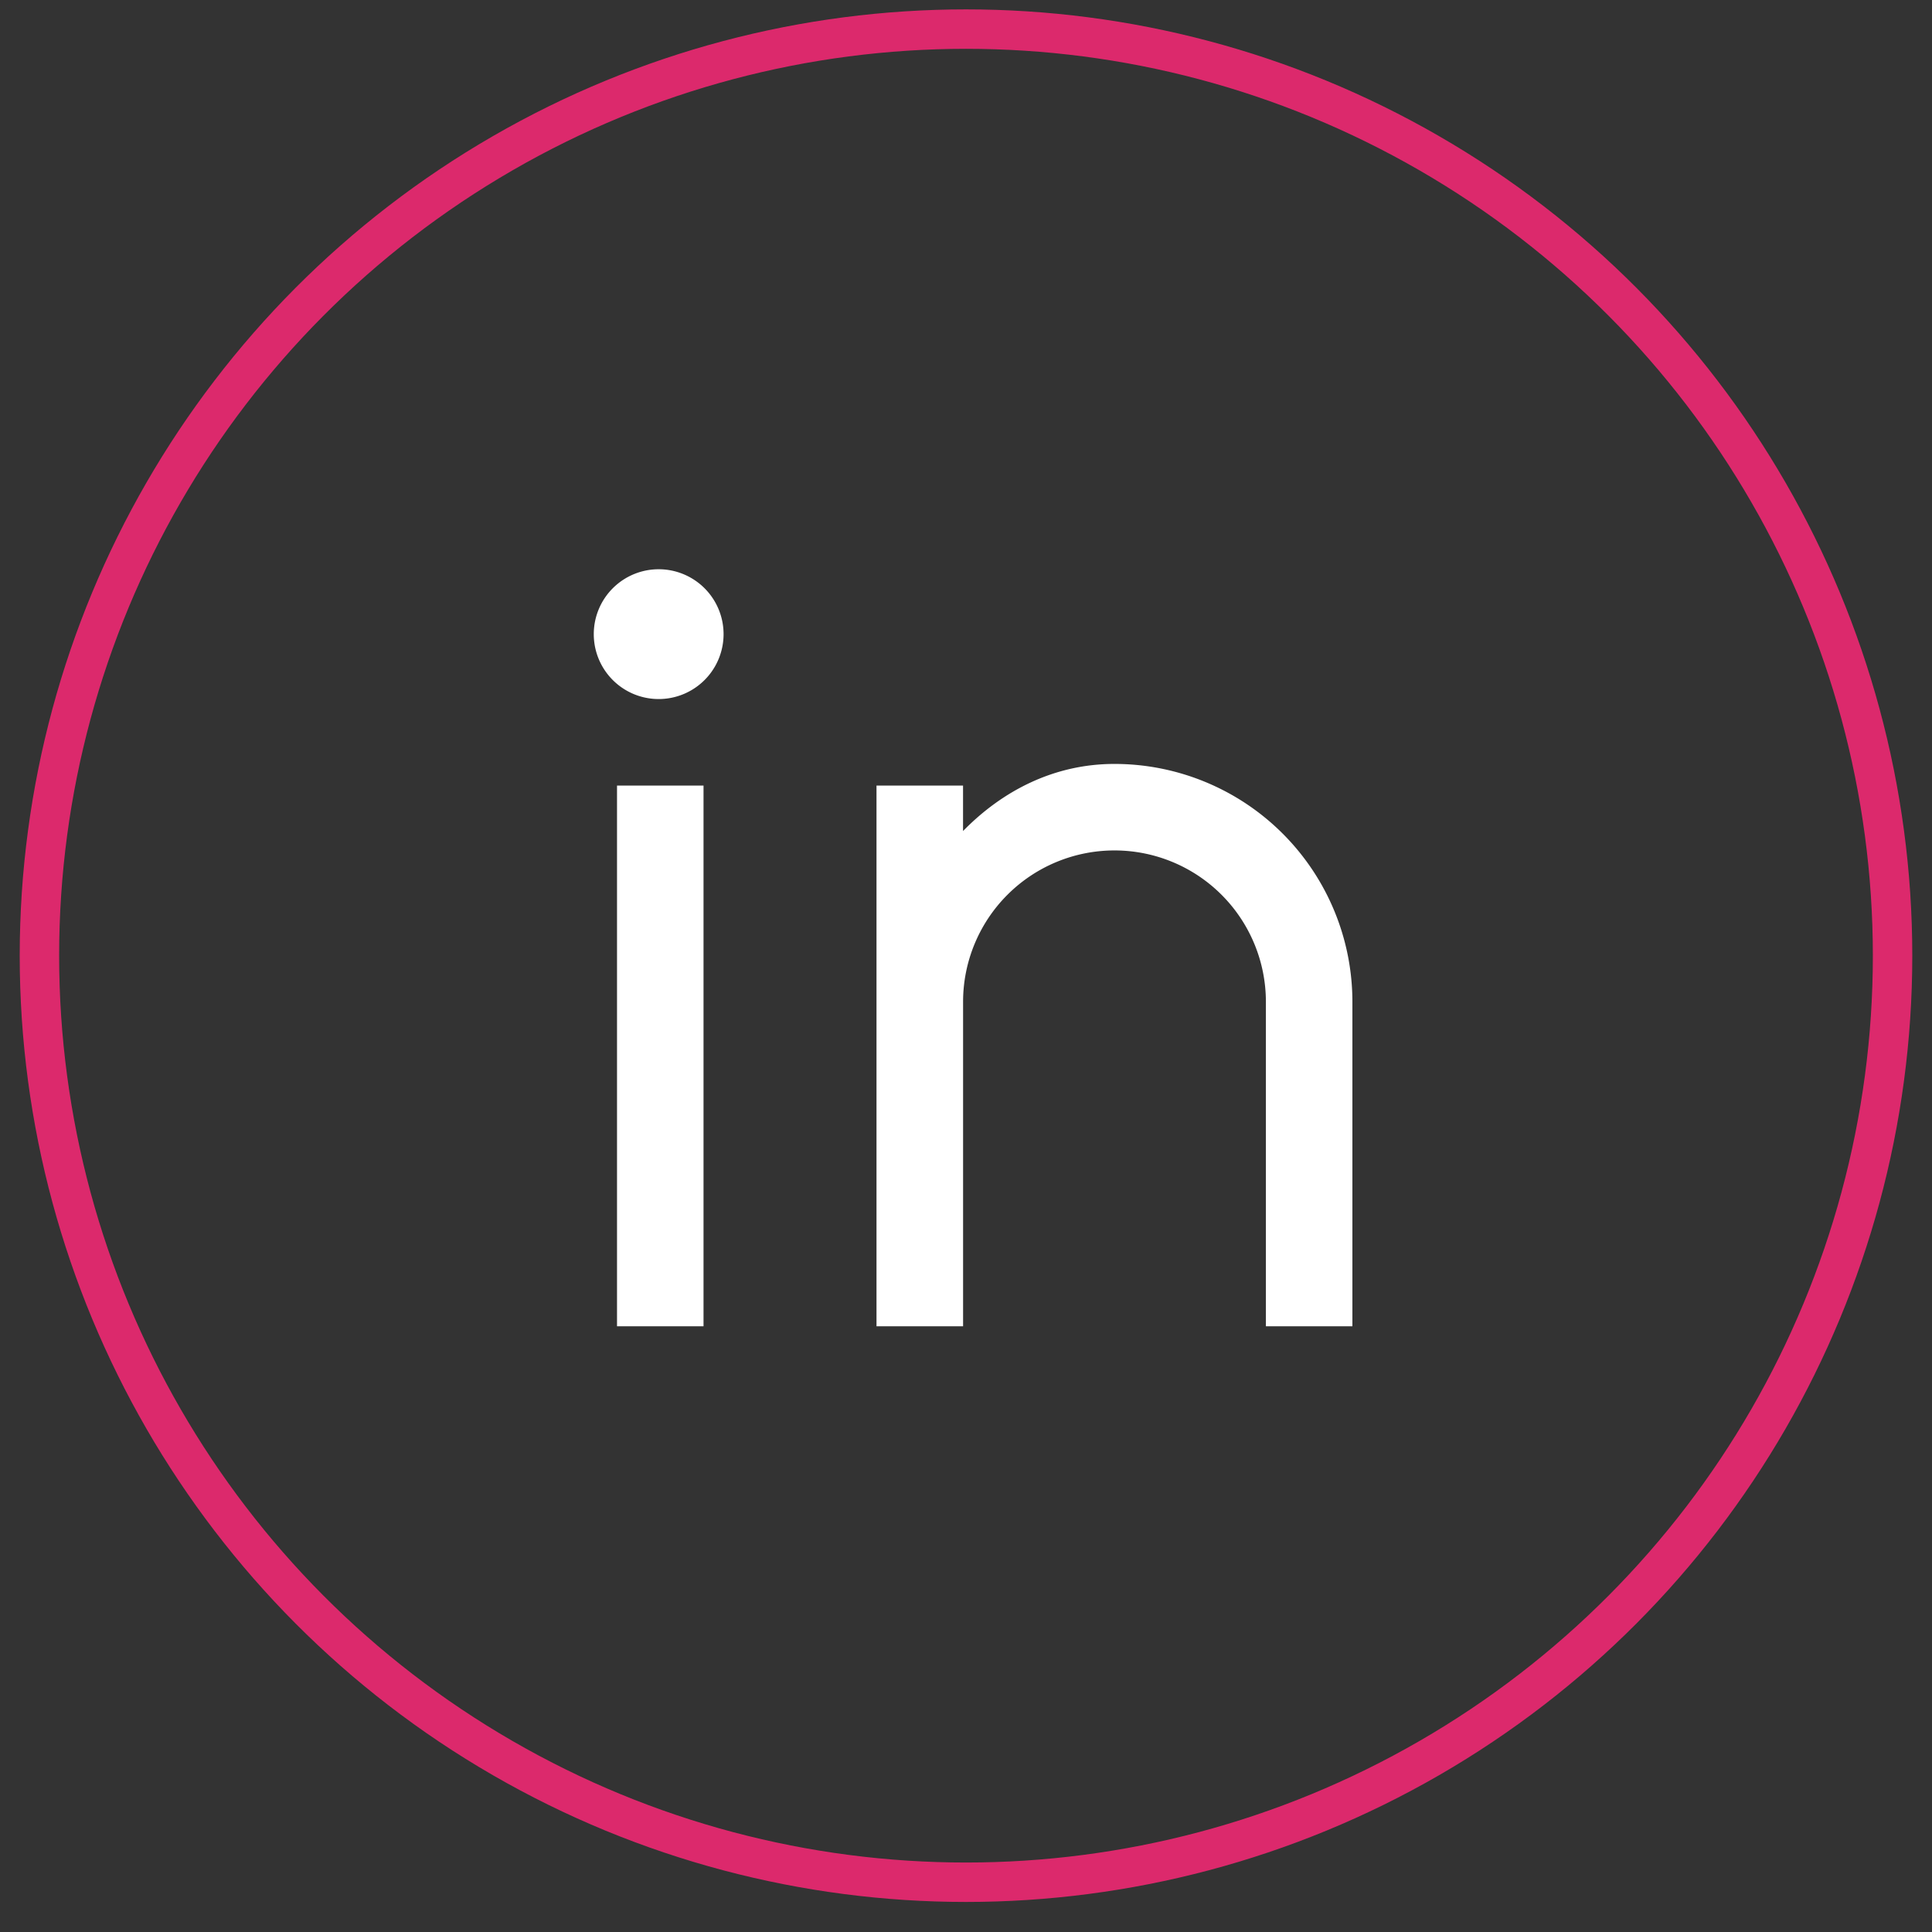
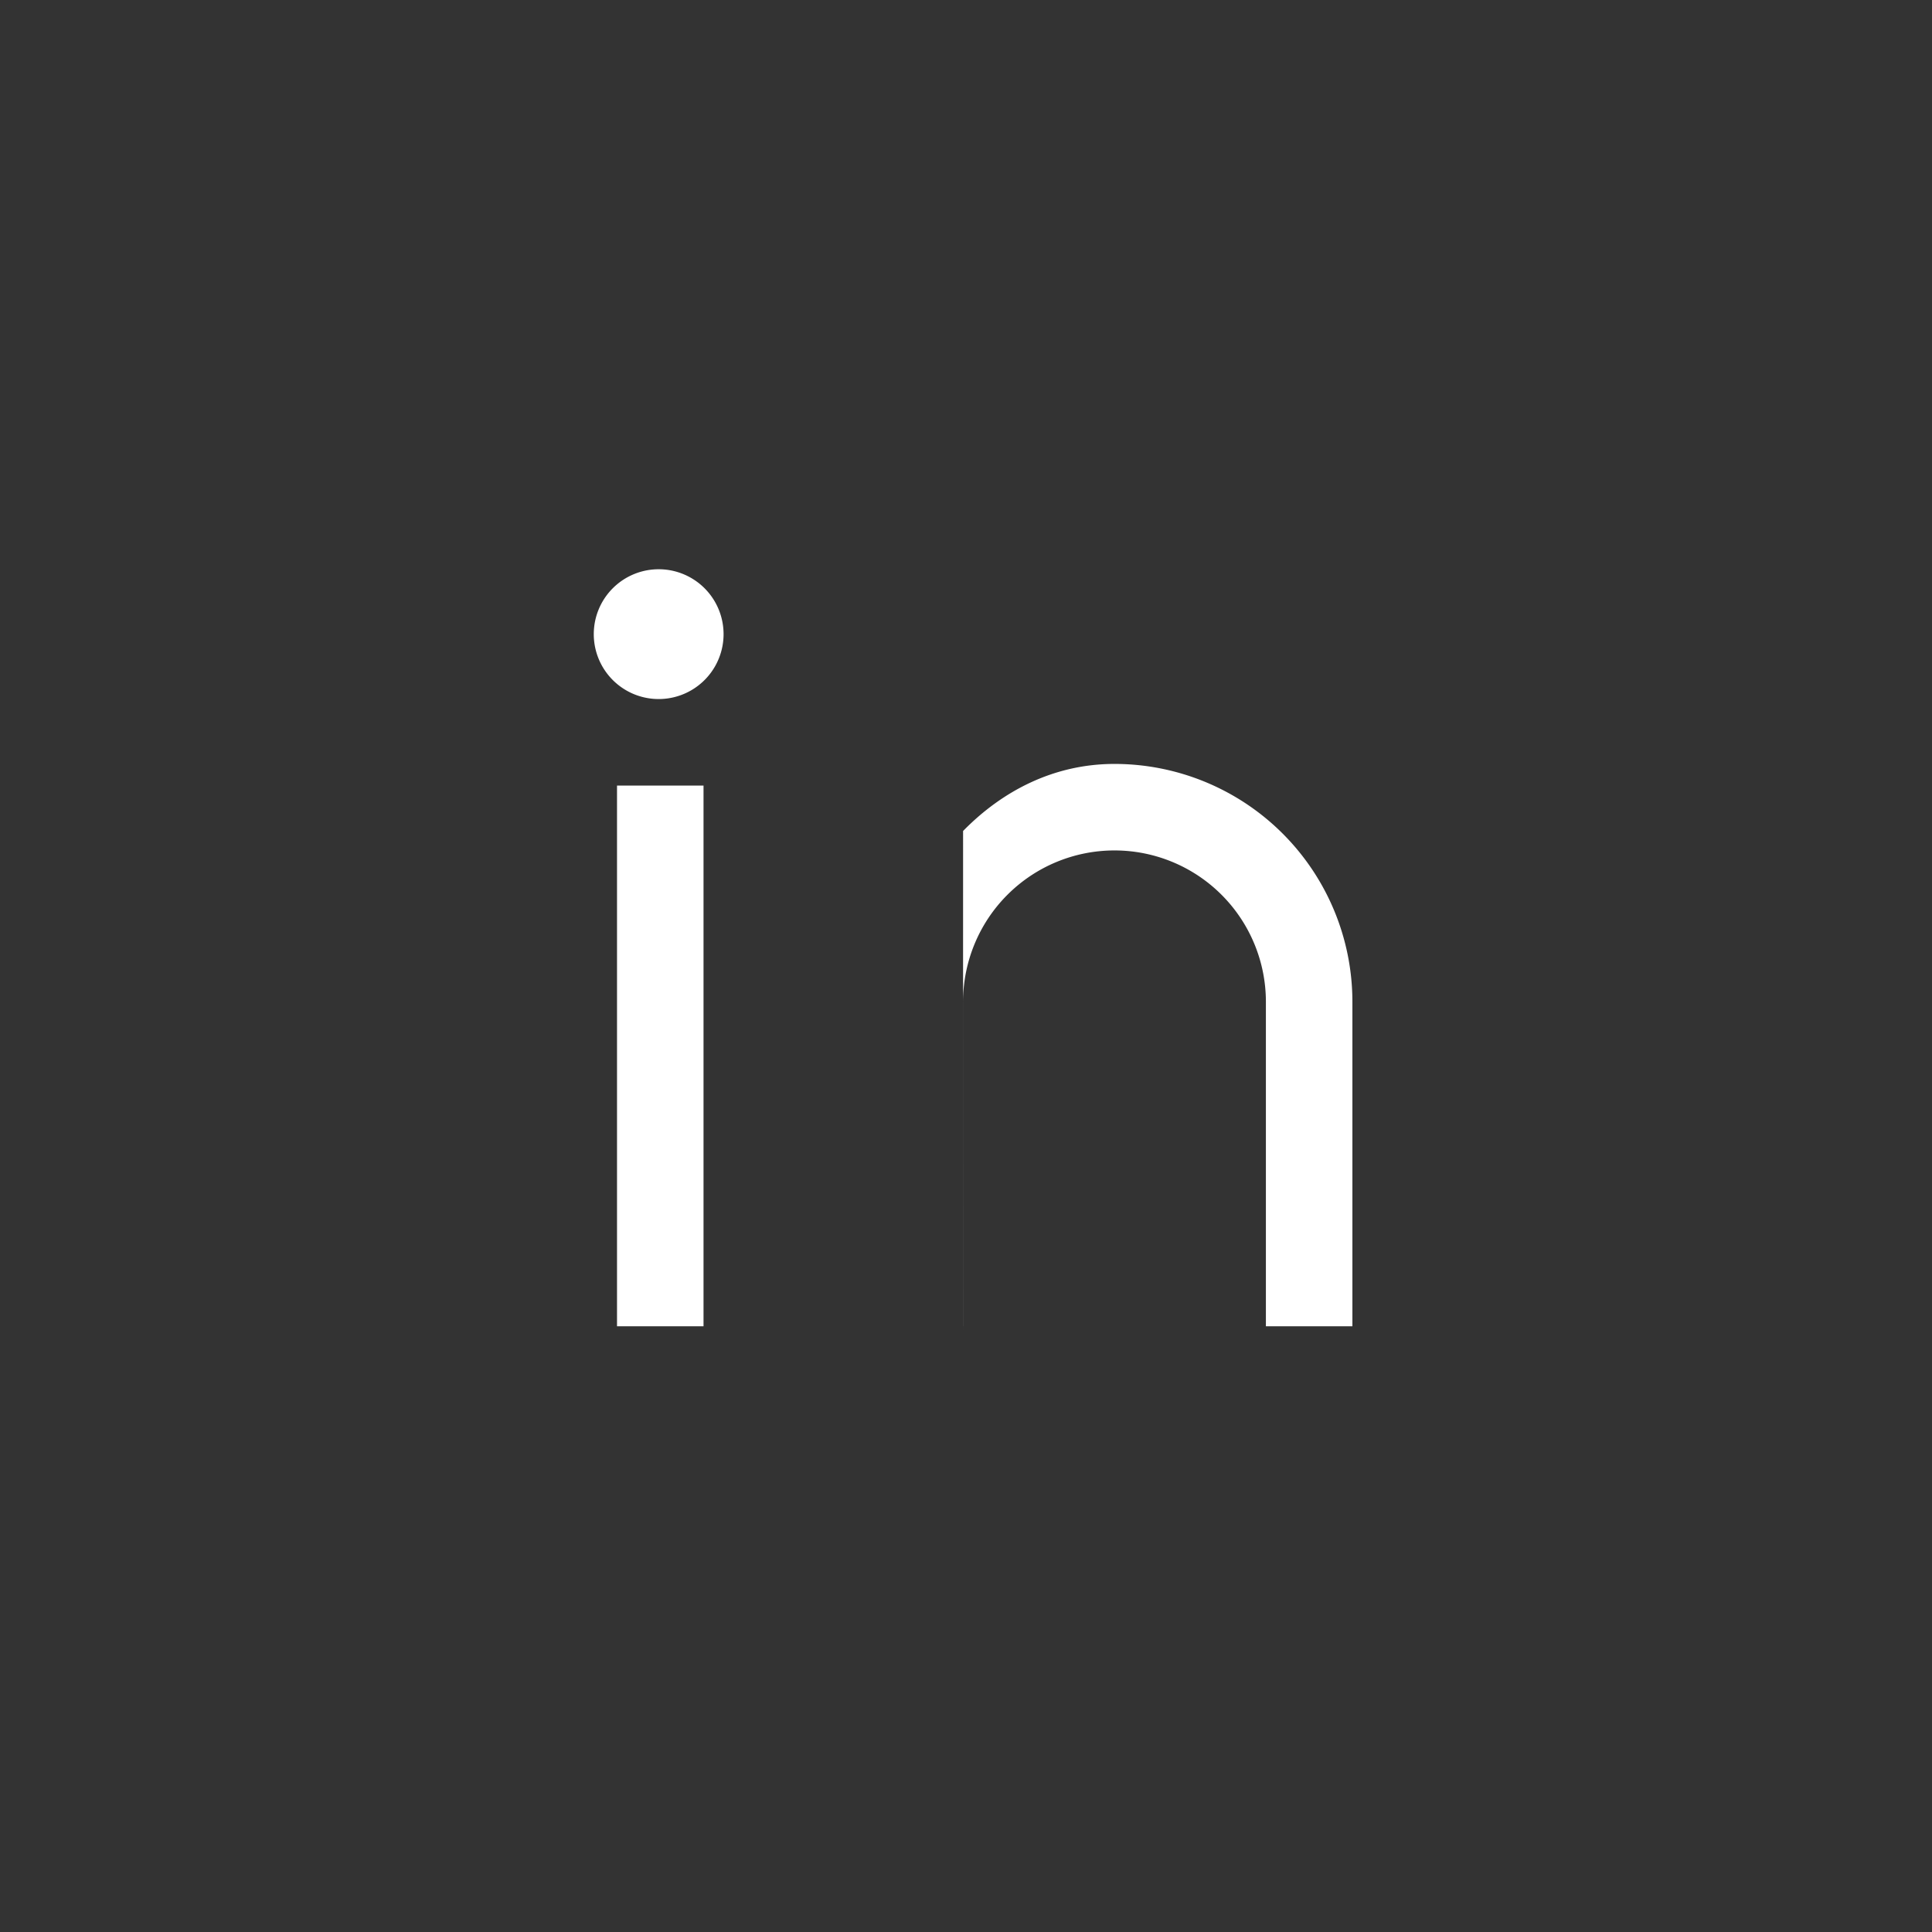
<svg xmlns="http://www.w3.org/2000/svg" width="49" height="49" fill="none">
  <rect width="100%" height="100%" fill="#333333" stroke="none" />
-   <circle cx="24.5" cy="24.238" r="23.5" stroke="#DC296C" />
-   <path d="M24.426 21.076c1.006-1.028 2.316-1.701 3.84-1.701a6.035 6.035 0 0 1 6.034 6.034v8.229h-2.194v-8.229a3.84 3.84 0 0 0-7.68 0v8.229H22.23V19.924h2.195v1.152Zm-7.68-3.347a1.646 1.646 0 1 1 0-3.291 1.646 1.646 0 0 1 0 3.291Zm-1.097 2.195h2.194v13.714h-2.194V19.924Z" fill="#fff" />
+   <path d="M24.426 21.076c1.006-1.028 2.316-1.701 3.84-1.701a6.035 6.035 0 0 1 6.034 6.034v8.229h-2.194v-8.229a3.84 3.84 0 0 0-7.68 0v8.229H22.23h2.195v1.152Zm-7.68-3.347a1.646 1.646 0 1 1 0-3.291 1.646 1.646 0 0 1 0 3.291Zm-1.097 2.195h2.194v13.714h-2.194V19.924Z" fill="#fff" />
</svg>